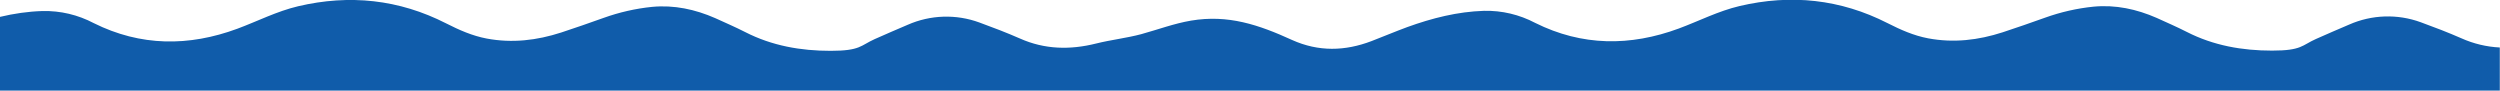
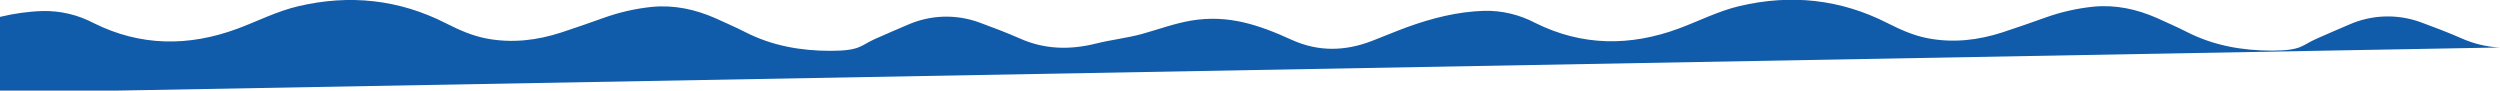
<svg xmlns="http://www.w3.org/2000/svg" id="Layer_1" data-name="Layer 1" version="1.1" viewBox="0 0 1200 43.5">
  <defs>
    <style>
      .cls-1 {
        fill: #105caa;
        stroke-width: 0px;
      }
    </style>
  </defs>
-   <path id="F2CB05_wave_top" data-name="F2CB05 wave top" class="cls-1" d="M0,44.5V8.1c6.7-1.6,13.5-2.6,20.4-2.8,8.6-.2,17,1.8,24.6,5.8,22.5,11.2,45.6,11.3,68.9,2.7,9.7-3.6,19-8.4,29.2-10.8,24.7-5.8,48.4-3.3,71,8.2,6.3,3.2,12.6,6,19.5,7.3,12.2,2.3,24.1.9,35.8-2.9,6.8-2.2,13.5-4.6,20.3-7,7.5-2.7,15.4-4.5,23.3-5.3,10.6-1,20.7,1.2,30.3,5.4,4.8,2.2,9.7,4.3,14.4,6.7,12.9,6.6,26.7,9,41,9s14.4-2.6,21.1-5.6c5.3-2.3,10.6-4.7,15.9-6.9,10.9-4.8,23.2-5.2,34.4-1.1,6.6,2.4,13.1,4.9,19.5,7.7,11.9,5.3,24.1,5.5,36.5,2.4,7.2-1.8,14.6-2.6,21.7-4.5,8-2.2,15.7-5.1,23.9-6.5,17.8-3,32.5,2,48.5,9.3,12.7,5.7,25.4,5.4,38.2.5,5.7-2.2,11.4-4.6,17.1-6.7,11.9-4.3,24.1-7.4,36.8-7.8,8.6-.2,17,1.8,24.6,5.8,22.5,11.2,45.6,11.3,68.9,2.7,9.7-3.6,19-8.4,29.2-10.8,24.7-5.8,48.4-3.3,71,8.2,6.3,3.2,12.6,6,19.5,7.3,12.2,2.3,24.1.9,35.8-2.9,6.8-2.2,13.5-4.6,20.3-7,7.5-2.7,15.4-4.5,23.3-5.3,10.6-1,20.7,1.2,30.3,5.4,4.8,2.2,9.7,4.3,14.4,6.7,12.9,6.6,26.7,9,41,9s14.3-2.6,21.1-5.6c5.3-2.3,10.6-4.7,15.9-6.9,10.9-4.8,23.2-5.2,34.4-1.1,6.6,2.4,13.1,4.9,19.5,7.7,5.8,2.6,12.1,4.1,18.4,4.4v21.5L0,44.5h0Z" />
+   <path id="F2CB05_wave_top" data-name="F2CB05 wave top" class="cls-1" d="M0,44.5V8.1c6.7-1.6,13.5-2.6,20.4-2.8,8.6-.2,17,1.8,24.6,5.8,22.5,11.2,45.6,11.3,68.9,2.7,9.7-3.6,19-8.4,29.2-10.8,24.7-5.8,48.4-3.3,71,8.2,6.3,3.2,12.6,6,19.5,7.3,12.2,2.3,24.1.9,35.8-2.9,6.8-2.2,13.5-4.6,20.3-7,7.5-2.7,15.4-4.5,23.3-5.3,10.6-1,20.7,1.2,30.3,5.4,4.8,2.2,9.7,4.3,14.4,6.7,12.9,6.6,26.7,9,41,9s14.4-2.6,21.1-5.6c5.3-2.3,10.6-4.7,15.9-6.9,10.9-4.8,23.2-5.2,34.4-1.1,6.6,2.4,13.1,4.9,19.5,7.7,11.9,5.3,24.1,5.5,36.5,2.4,7.2-1.8,14.6-2.6,21.7-4.5,8-2.2,15.7-5.1,23.9-6.5,17.8-3,32.5,2,48.5,9.3,12.7,5.7,25.4,5.4,38.2.5,5.7-2.2,11.4-4.6,17.1-6.7,11.9-4.3,24.1-7.4,36.8-7.8,8.6-.2,17,1.8,24.6,5.8,22.5,11.2,45.6,11.3,68.9,2.7,9.7-3.6,19-8.4,29.2-10.8,24.7-5.8,48.4-3.3,71,8.2,6.3,3.2,12.6,6,19.5,7.3,12.2,2.3,24.1.9,35.8-2.9,6.8-2.2,13.5-4.6,20.3-7,7.5-2.7,15.4-4.5,23.3-5.3,10.6-1,20.7,1.2,30.3,5.4,4.8,2.2,9.7,4.3,14.4,6.7,12.9,6.6,26.7,9,41,9s14.3-2.6,21.1-5.6c5.3-2.3,10.6-4.7,15.9-6.9,10.9-4.8,23.2-5.2,34.4-1.1,6.6,2.4,13.1,4.9,19.5,7.7,5.8,2.6,12.1,4.1,18.4,4.4L0,44.5h0Z" />
</svg>